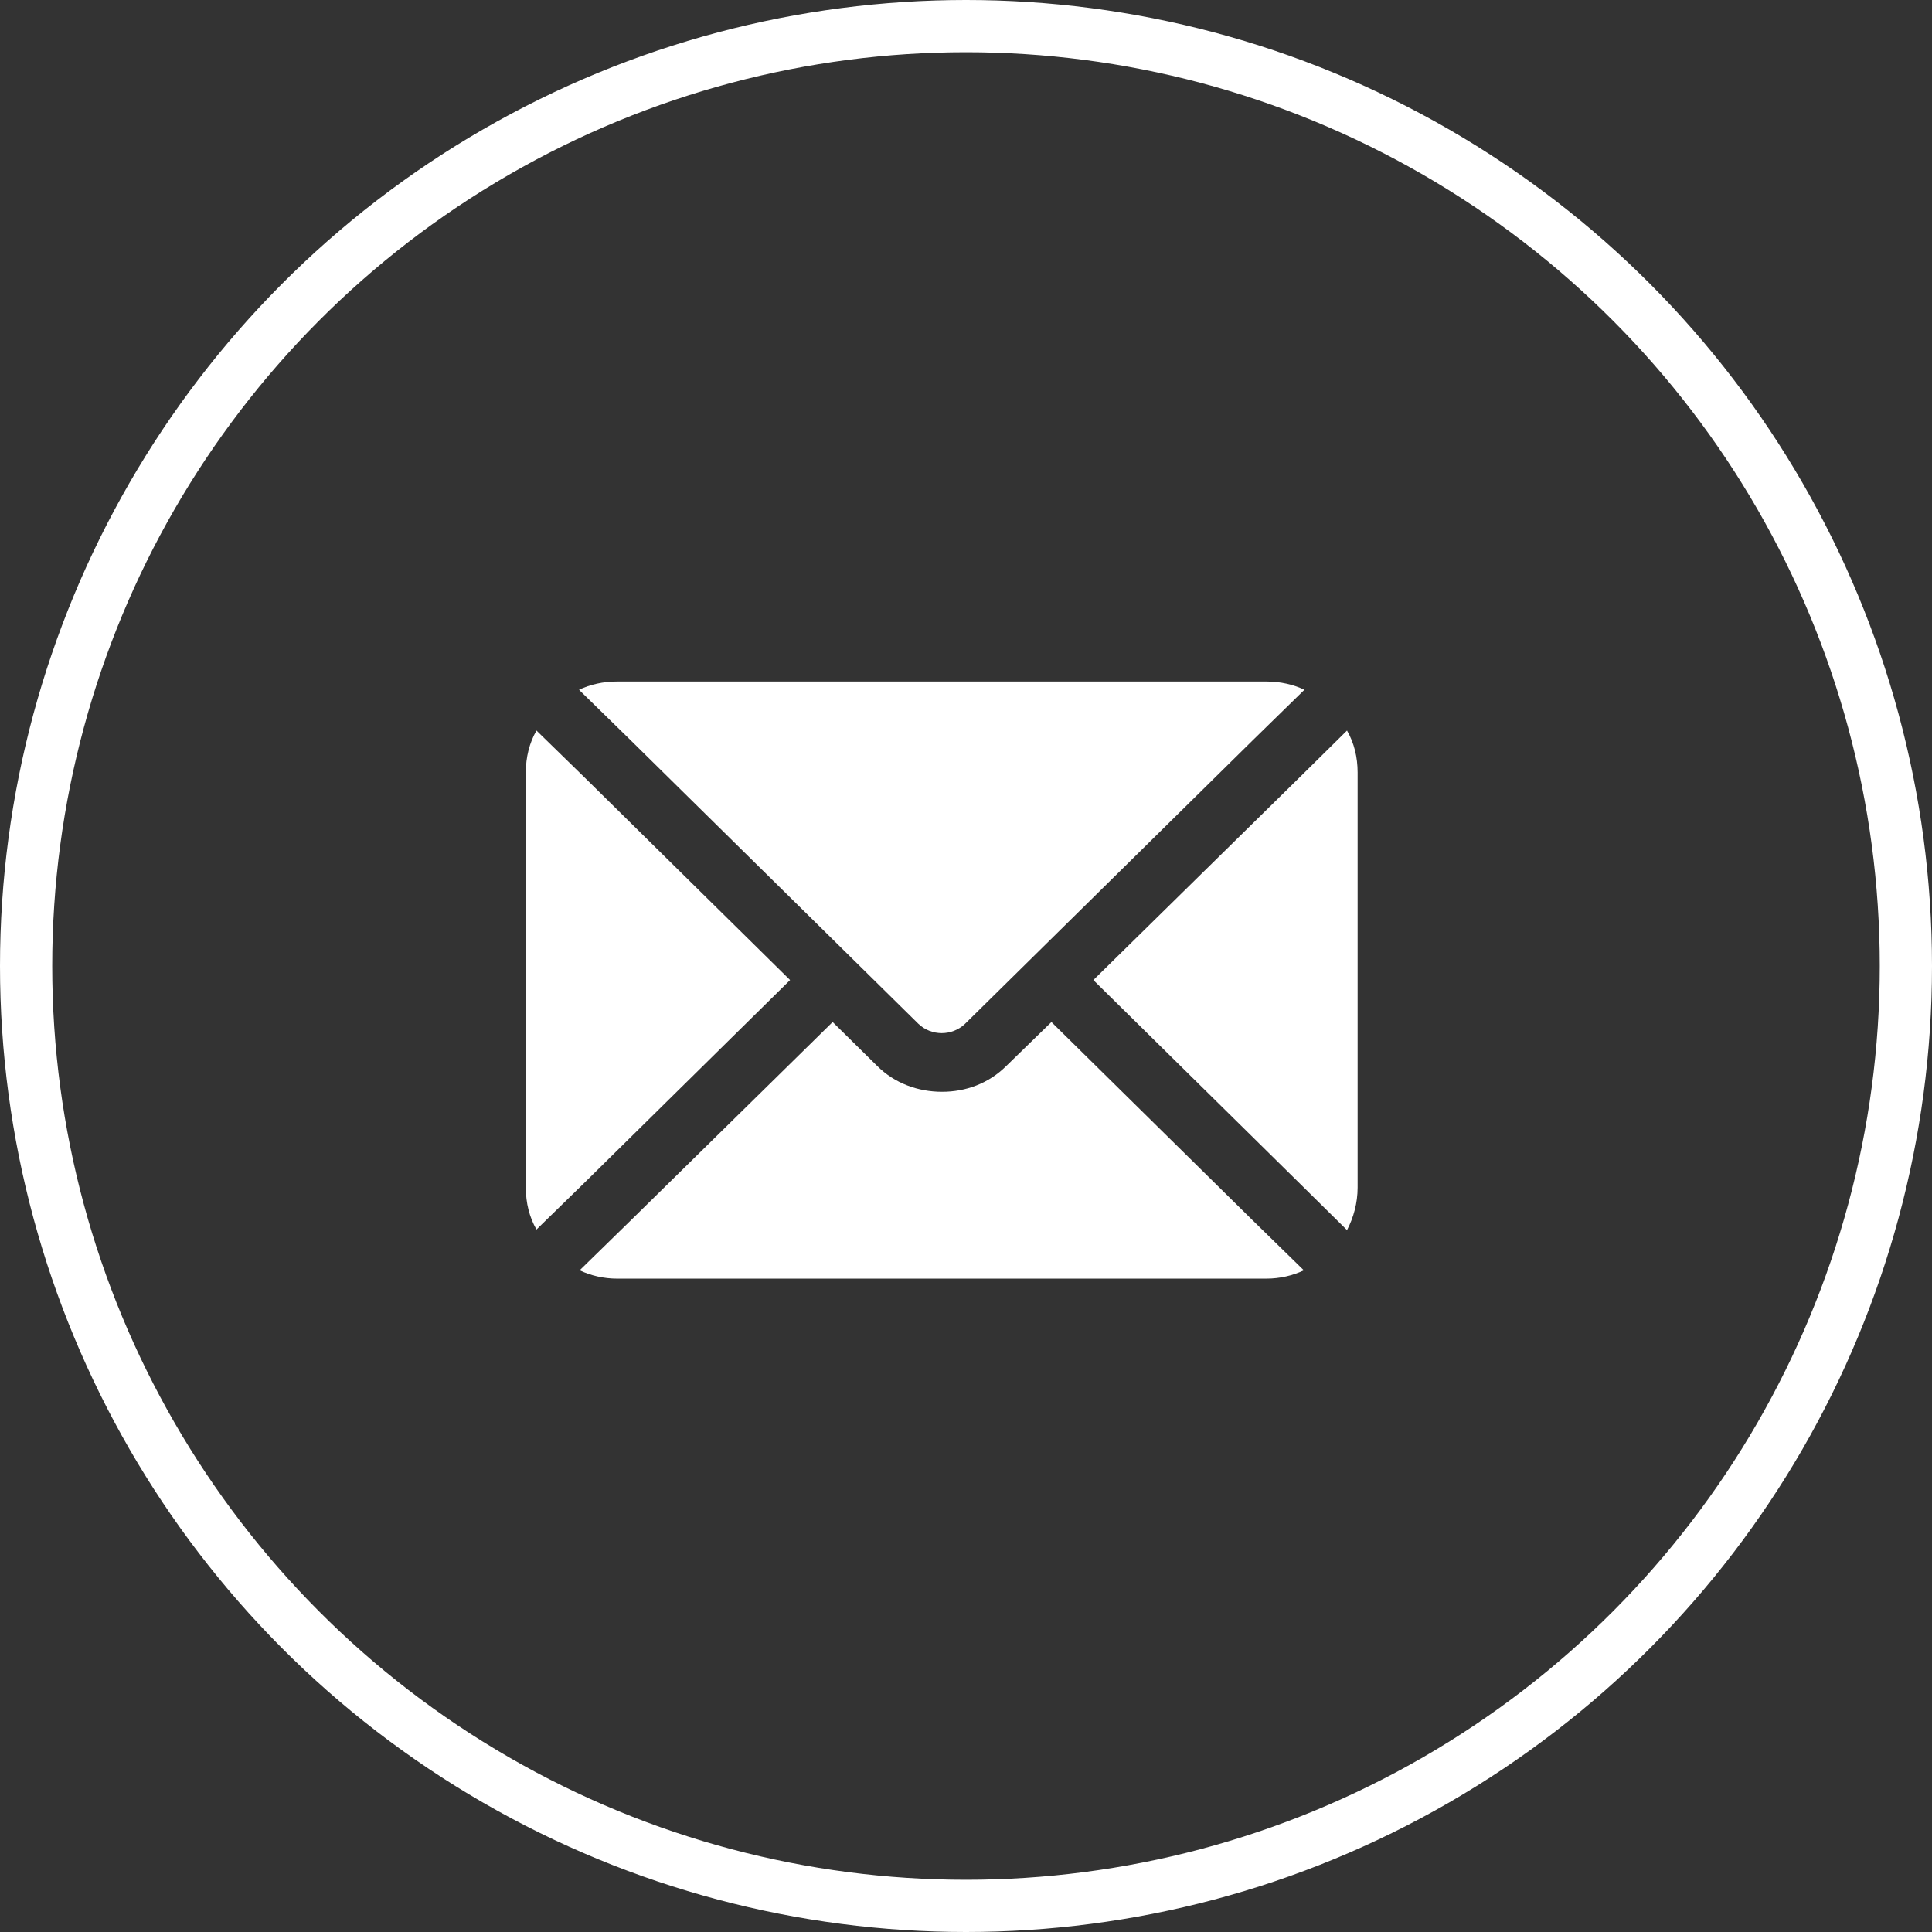
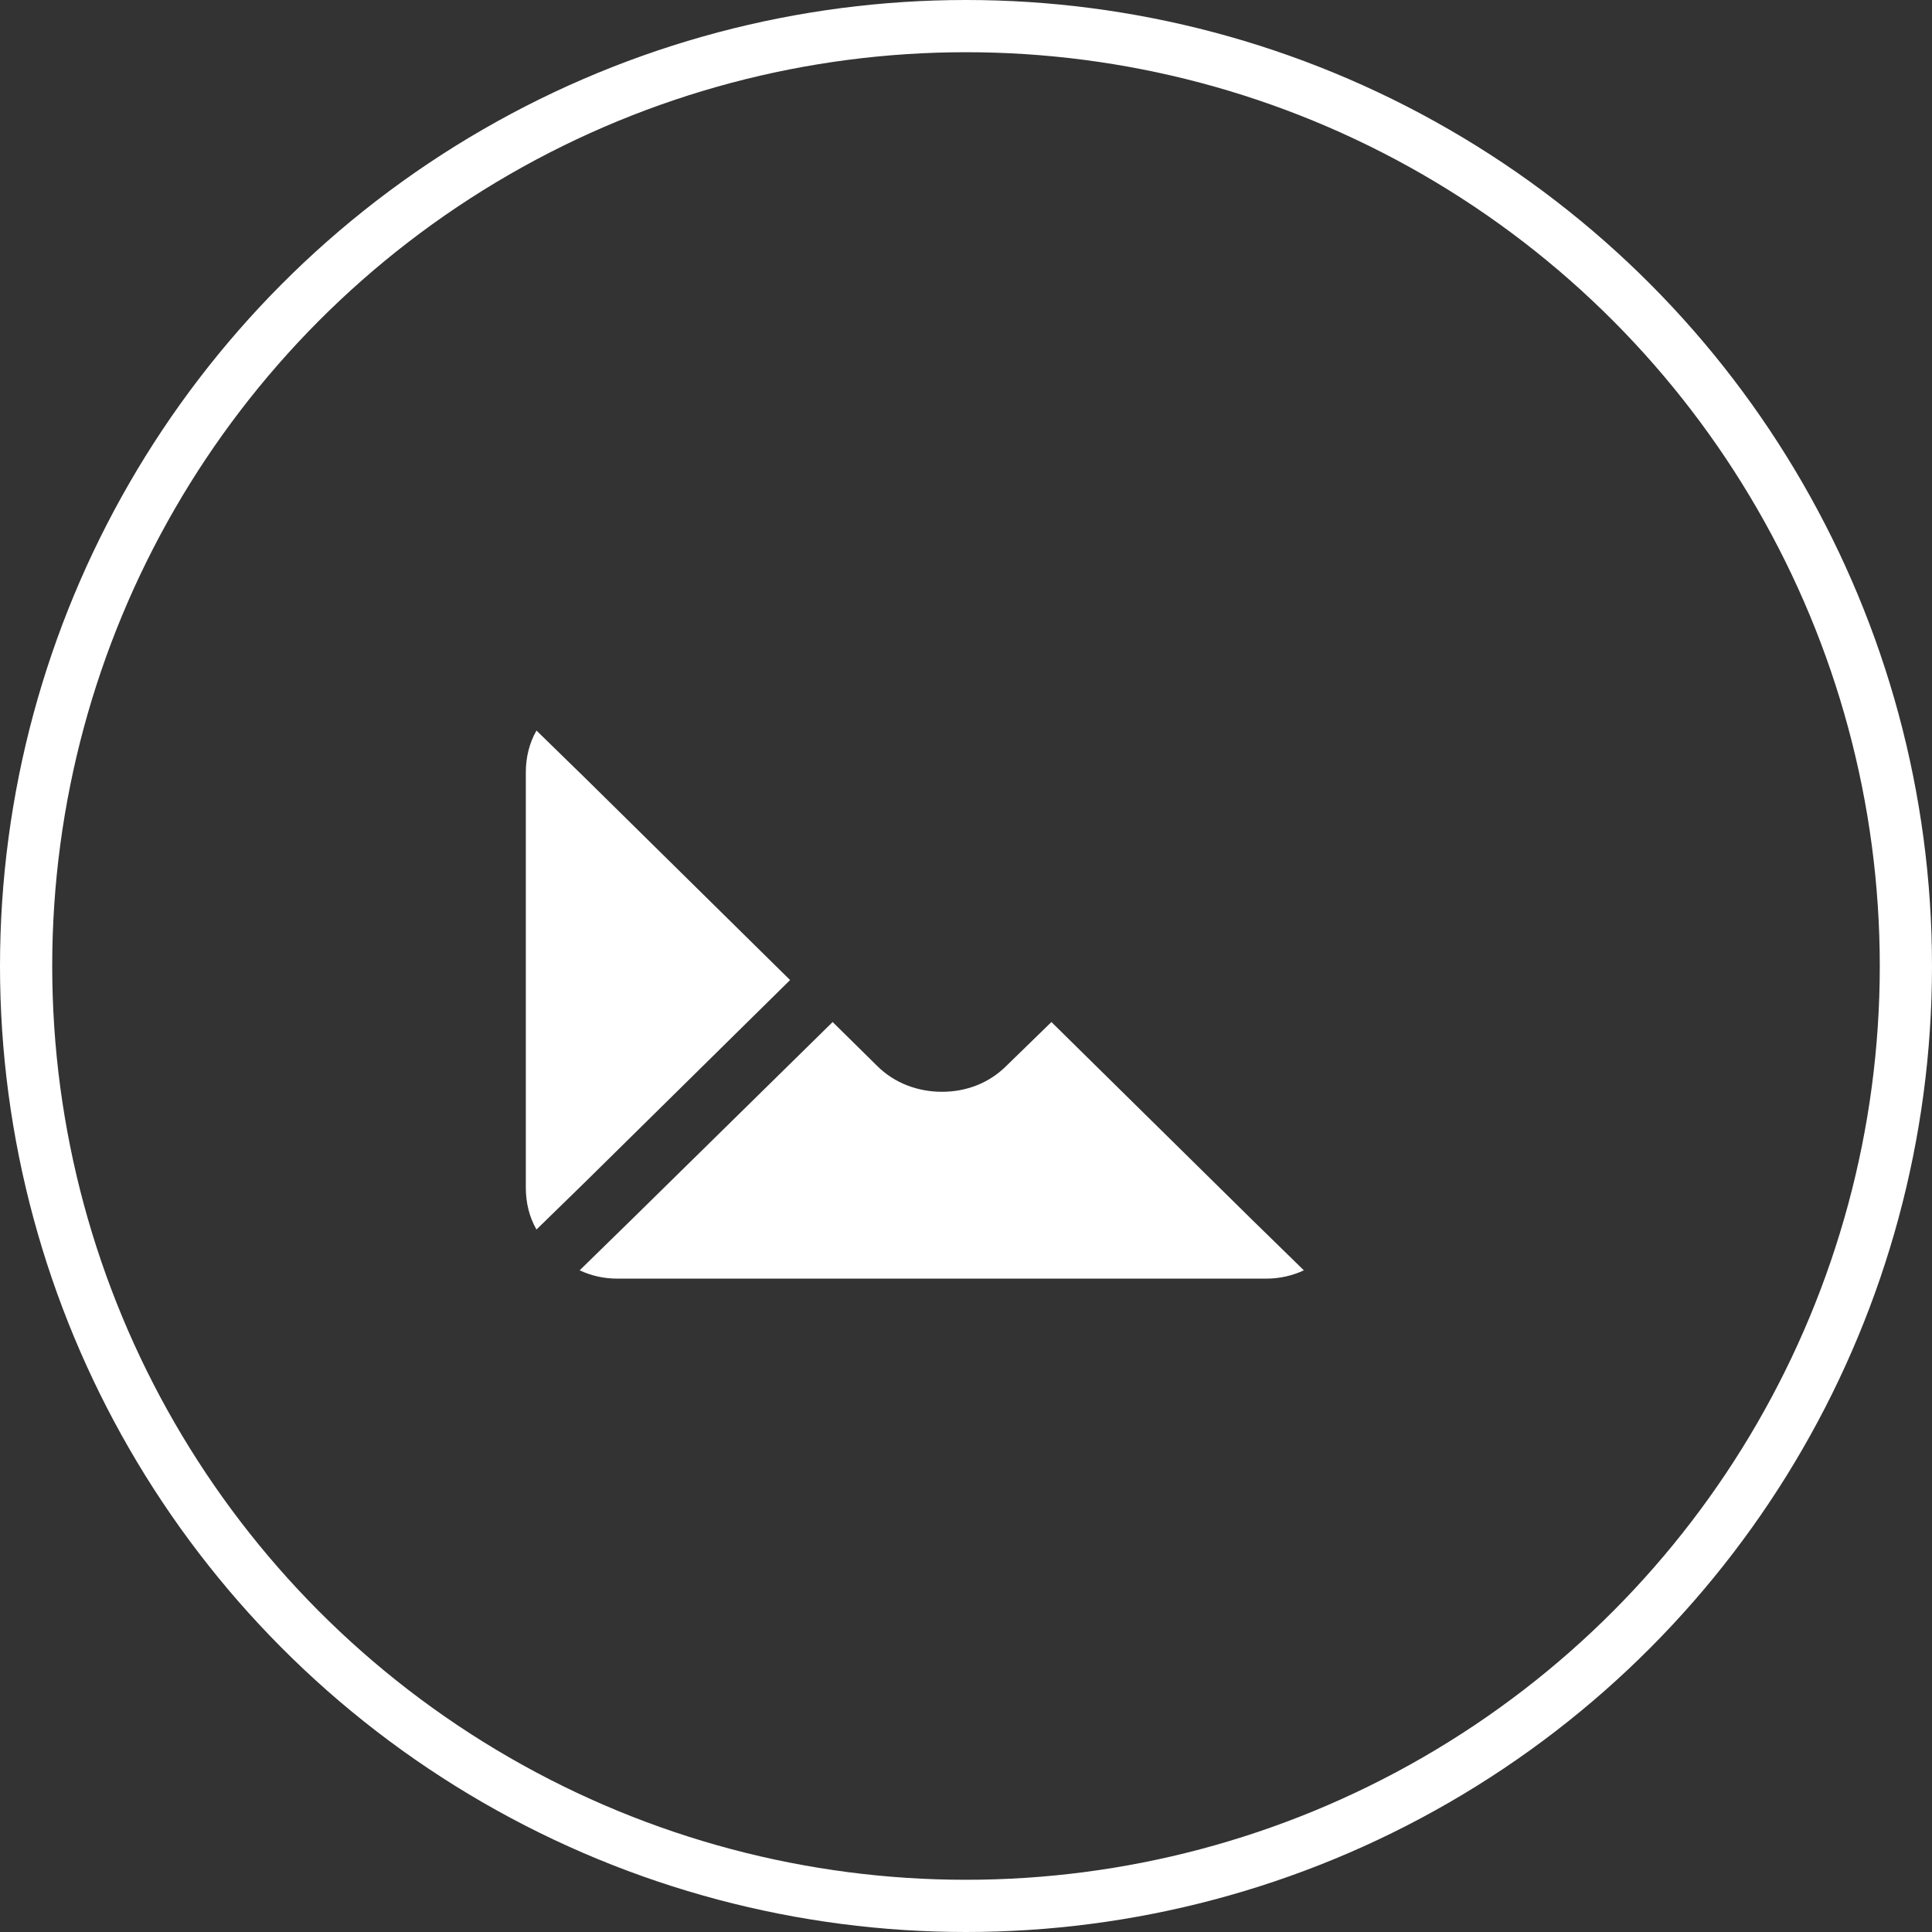
<svg xmlns="http://www.w3.org/2000/svg" fill="none" viewBox="0 0 37 37" height="37" width="37">
  <rect x="0" y="0" width="37" height="37" fill="#333333" stroke="none" />
  <circle stroke="white" r="18" cy="18.5" cx="18.5" />
-   <path fill="white" d="M26 14.795V22.743C26 23.038 25.921 23.32 25.797 23.558L24.868 22.641L20.939 18.769L24.868 14.908L25.797 13.991C25.933 14.229 26 14.501 26 14.795Z" />
  <path fill="white" d="M24.97 24.328C24.755 24.43 24.506 24.487 24.257 24.487H11.814C11.565 24.487 11.316 24.43 11.101 24.328L12.097 23.355L15.946 19.573L16.796 20.411C17.135 20.751 17.588 20.909 18.041 20.909C18.494 20.909 18.935 20.751 19.275 20.411L20.136 19.573L23.974 23.355L24.97 24.328Z" />
  <path fill="white" d="M15.131 18.769L11.203 22.641L10.274 23.547C10.138 23.309 10.07 23.038 10.07 22.743V14.795C10.07 14.501 10.138 14.229 10.274 13.991L11.203 14.897L15.131 18.769Z" />
-   <path fill="white" d="M24.981 13.21L23.985 14.184L18.482 19.607C18.233 19.845 17.837 19.845 17.588 19.607L12.085 14.184L11.089 13.21C11.304 13.108 11.553 13.052 11.813 13.052H24.256C24.517 13.052 24.766 13.108 24.981 13.21Z" />
</svg>